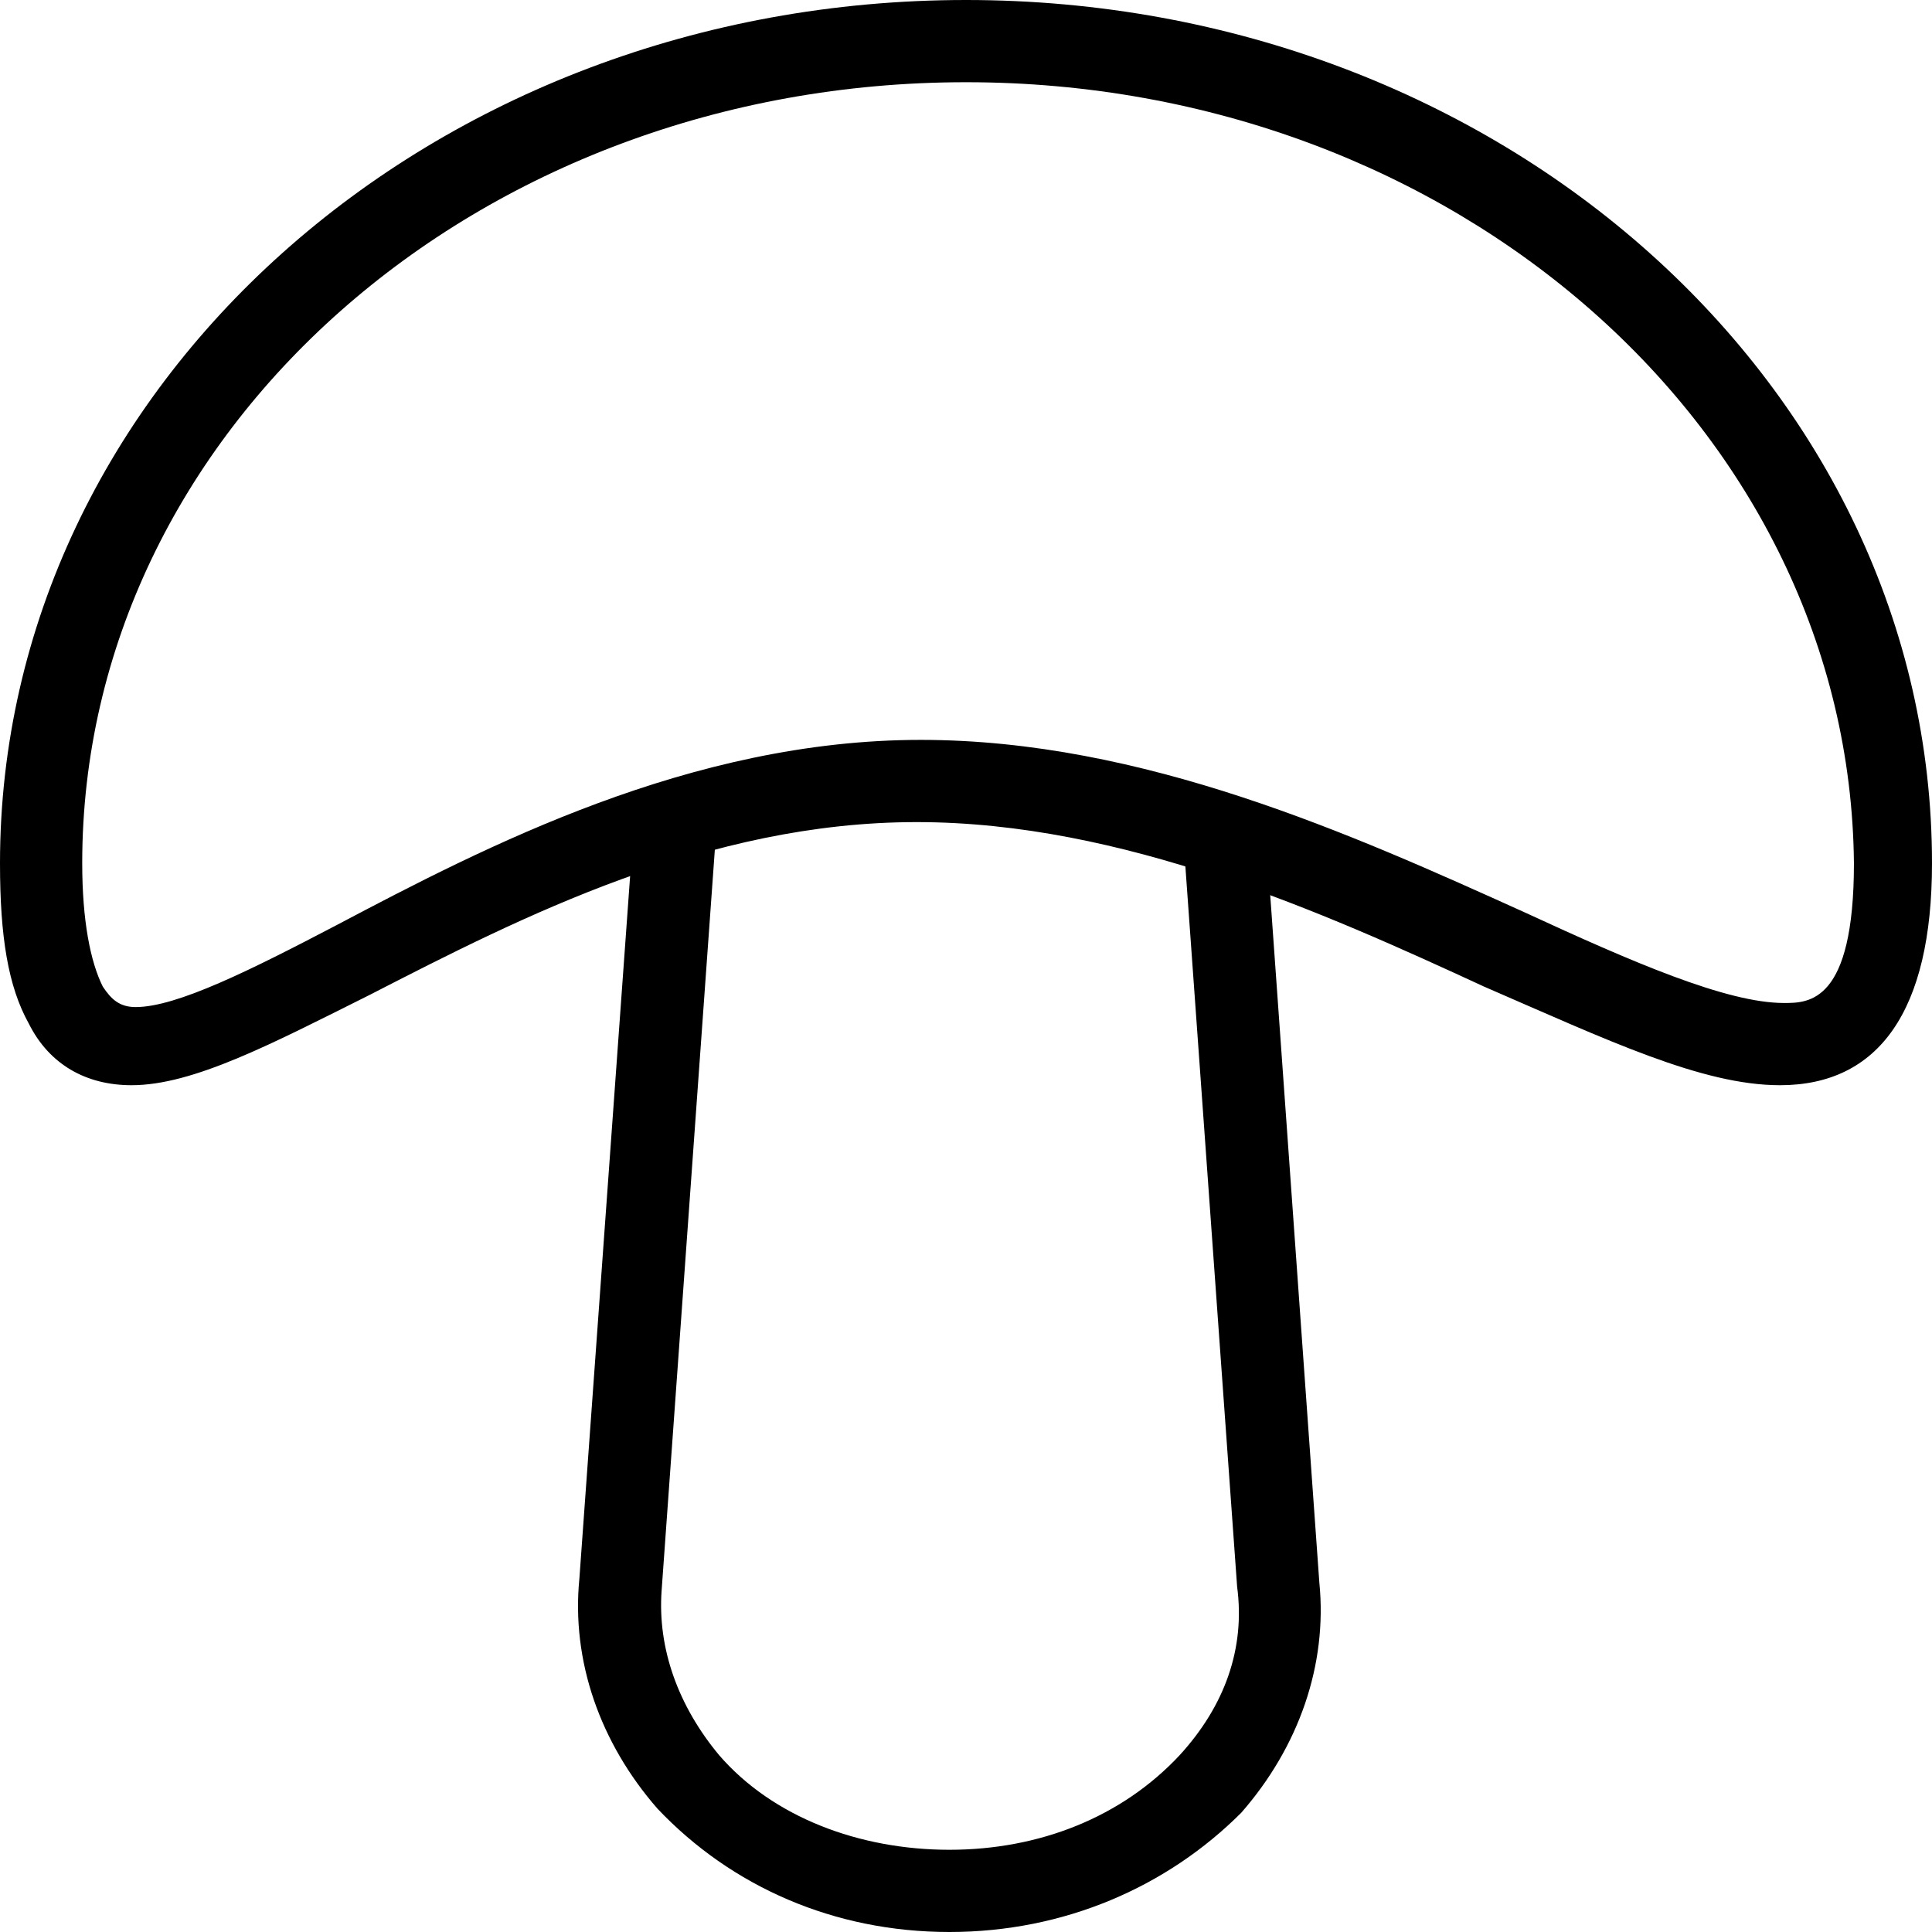
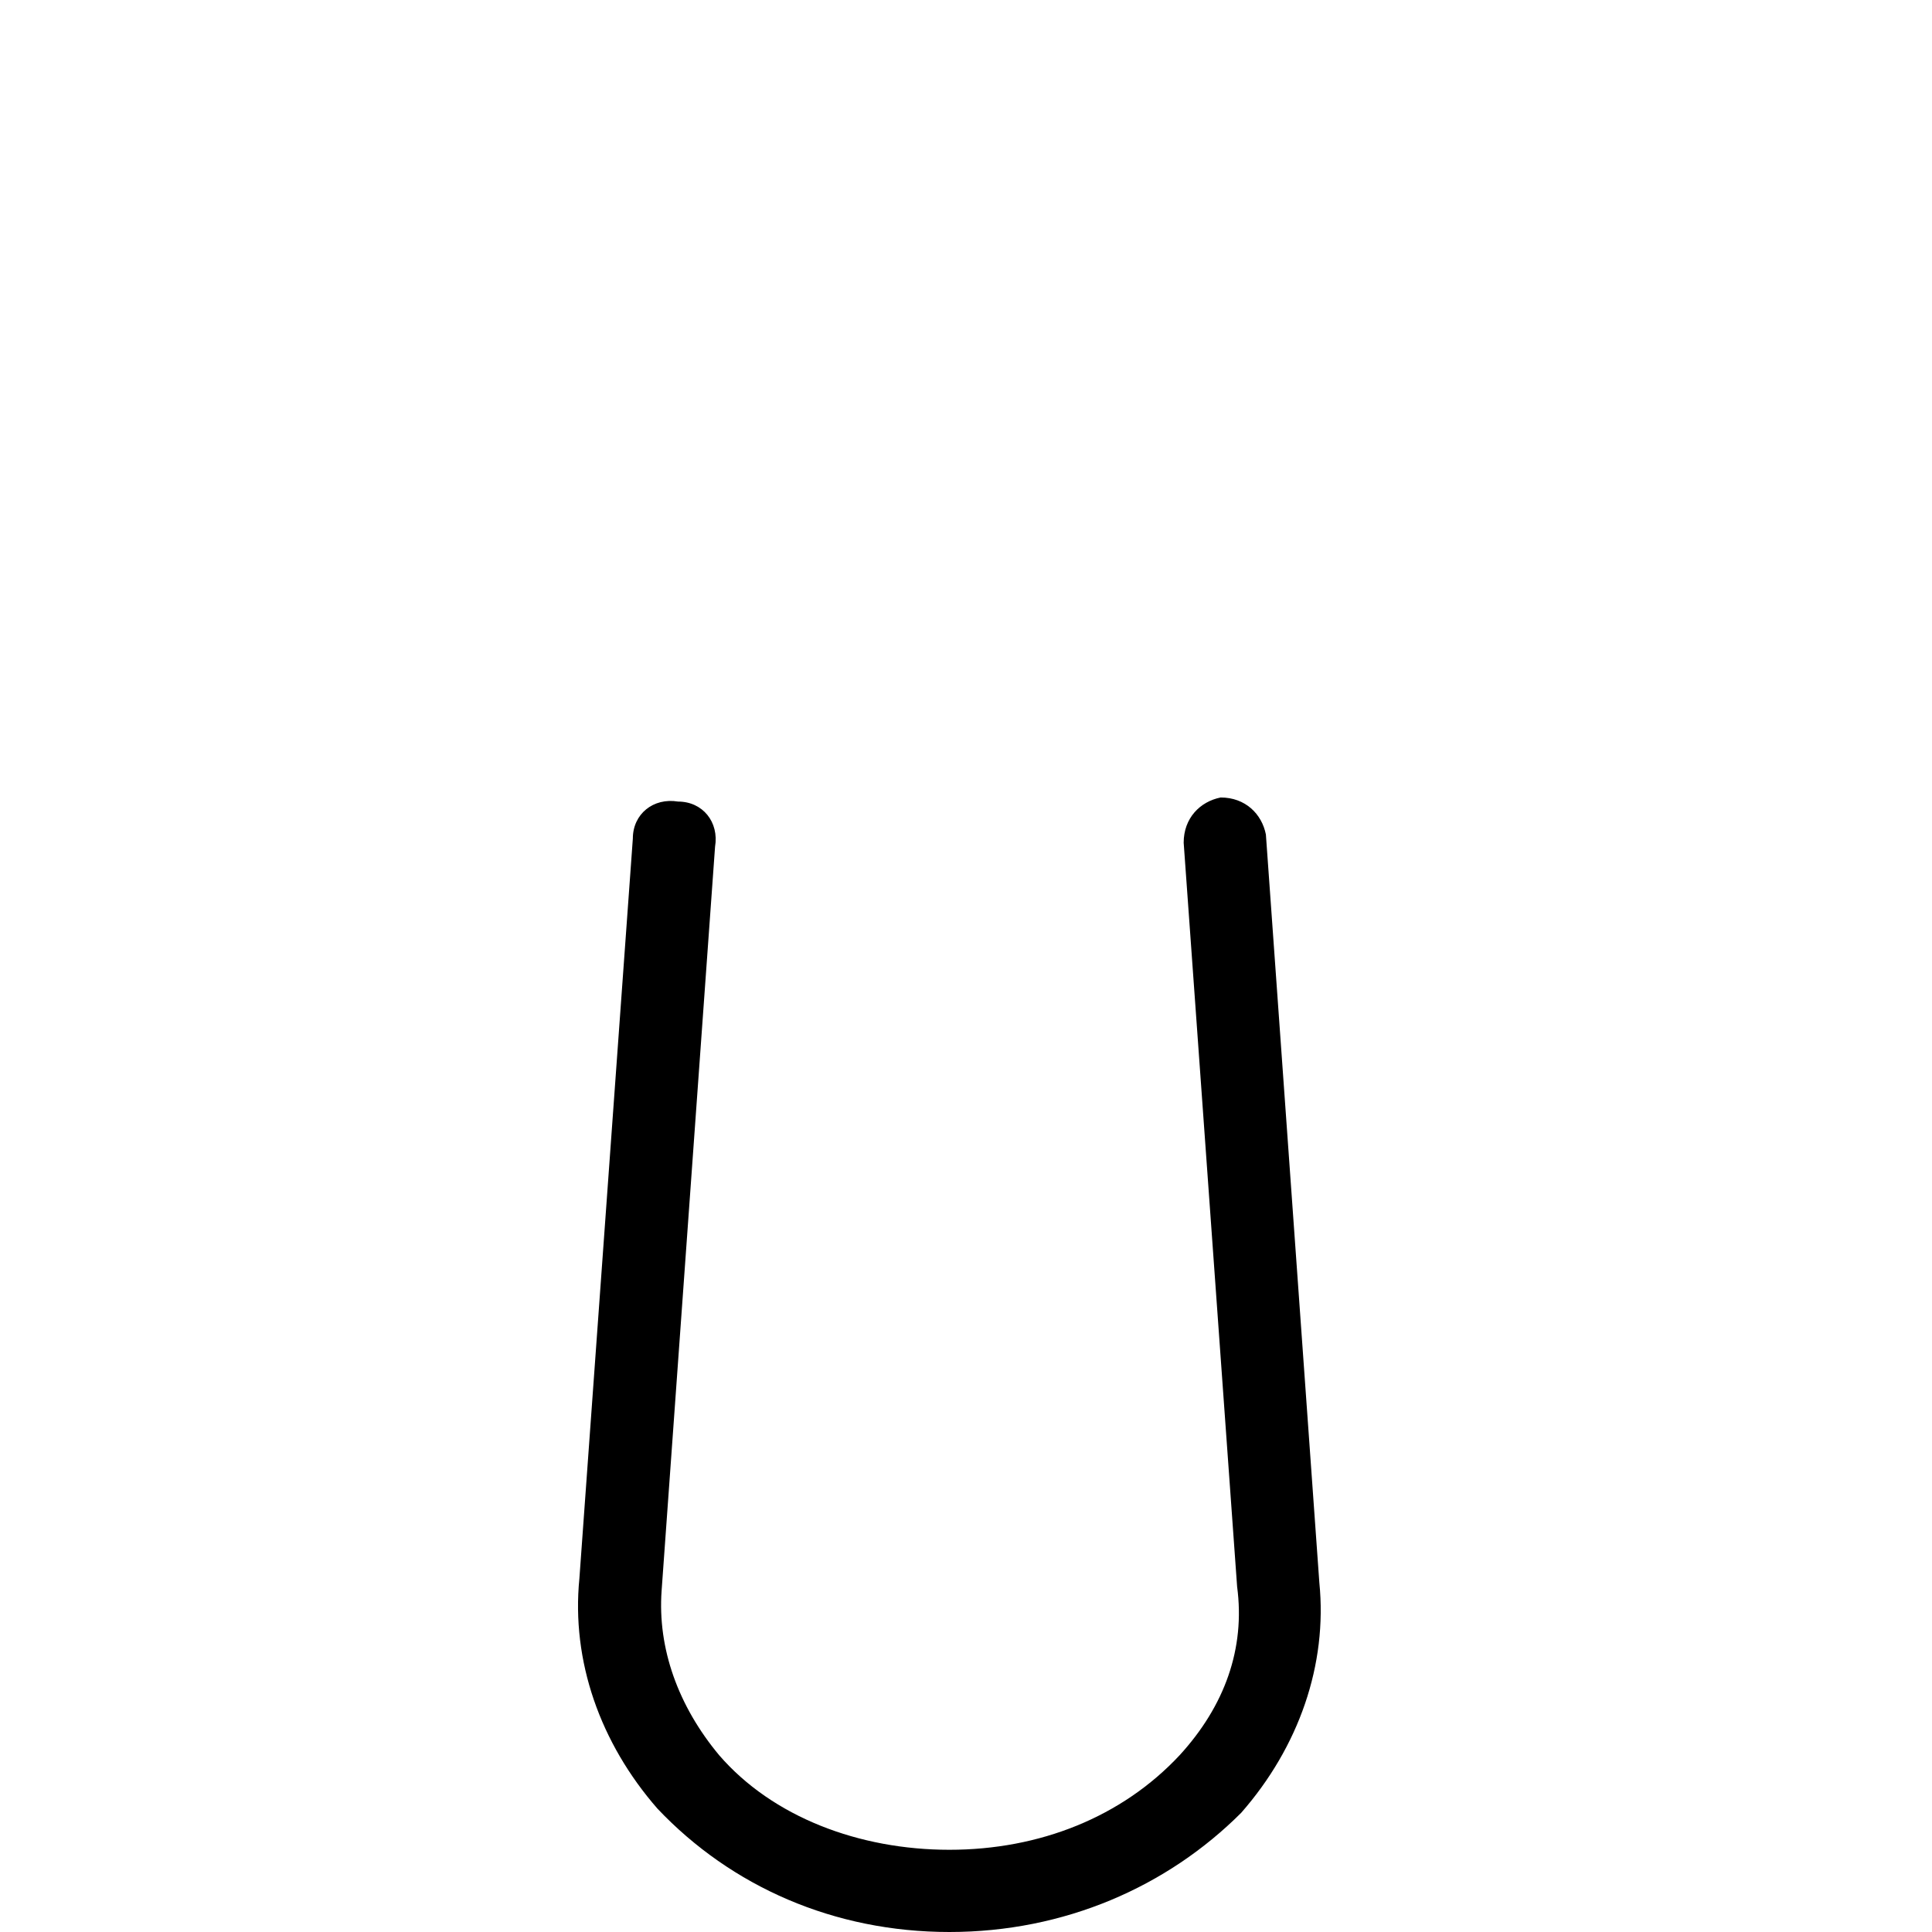
<svg xmlns="http://www.w3.org/2000/svg" width="27" height="27" viewBox="0 0 27 27" fill="none">
-   <path d="M1.838 15.166C1.206 15.166 0.689 14.879 0.402 14.304C0.115 13.787 0 13.098 0 12.064C0 5.4 6.032 0 13.5 0C20.968 0 27 5.4 27 12.064C27 14.132 26.253 15.166 24.875 15.166C23.783 15.166 22.462 14.534 20.738 13.787C18.498 12.753 15.683 11.489 12.811 11.489C9.881 11.489 7.296 12.81 5.17 13.902C3.791 14.591 2.7 15.166 1.838 15.166ZM13.5 1.149C6.664 1.149 1.149 6.032 1.149 12.064C1.149 12.868 1.264 13.442 1.436 13.787C1.551 13.96 1.666 14.074 1.896 14.074C2.47 14.074 3.504 13.557 4.711 12.925C6.779 11.834 9.651 10.34 12.868 10.34C15.97 10.34 18.9 11.662 21.313 12.753C22.806 13.442 24.128 14.017 24.932 14.017C25.277 14.017 25.909 14.017 25.909 12.064C25.851 6.032 20.336 1.149 13.5 1.149Z" fill="black" />
  <path d="M13.268 27C11.659 27 10.223 26.368 9.189 25.277C8.385 24.357 7.983 23.209 8.097 22.06L8.844 11.719C8.844 11.375 9.131 11.145 9.476 11.202C9.821 11.202 10.051 11.489 9.993 11.834L9.246 22.232C9.189 23.036 9.476 23.84 10.051 24.53C10.797 25.392 12.004 25.851 13.268 25.851C14.531 25.851 15.68 25.392 16.485 24.53C17.117 23.84 17.404 23.036 17.289 22.174L16.542 11.777C16.542 11.432 16.772 11.202 17.059 11.145C17.404 11.145 17.634 11.375 17.691 11.662L18.438 22.117C18.553 23.266 18.151 24.415 17.346 25.334C16.312 26.368 14.876 27 13.268 27Z" fill="black" />
</svg>